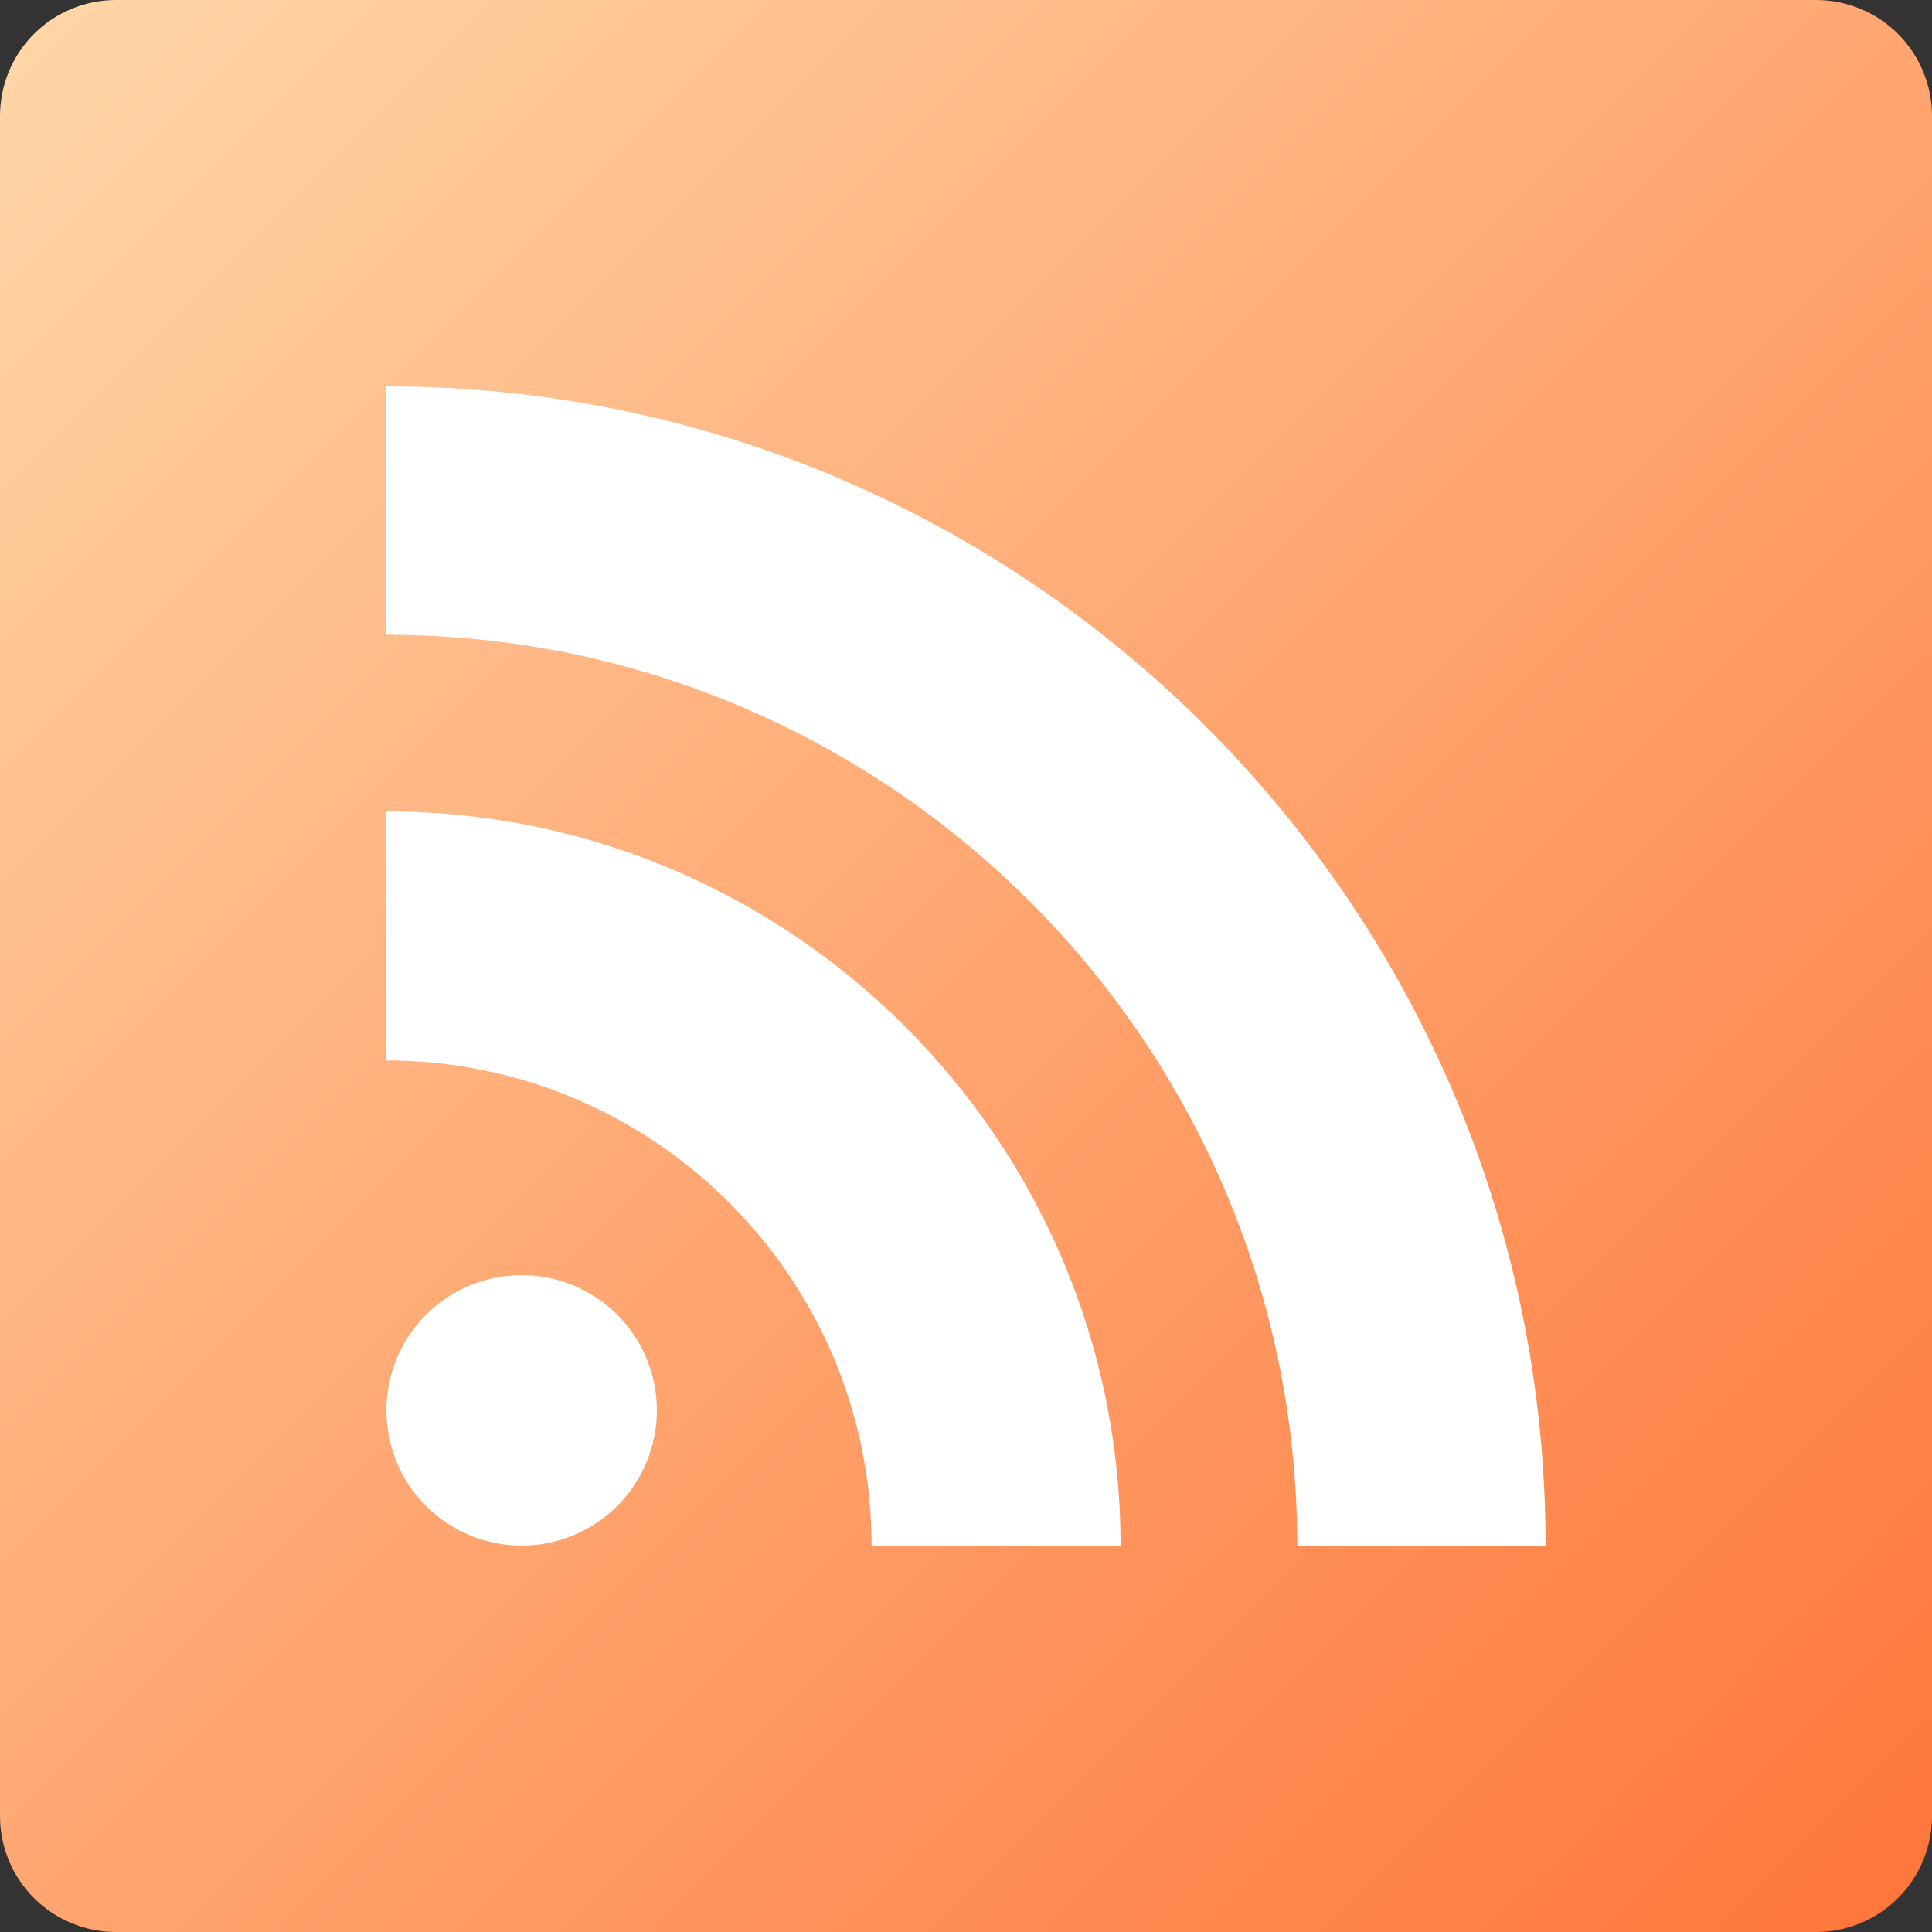
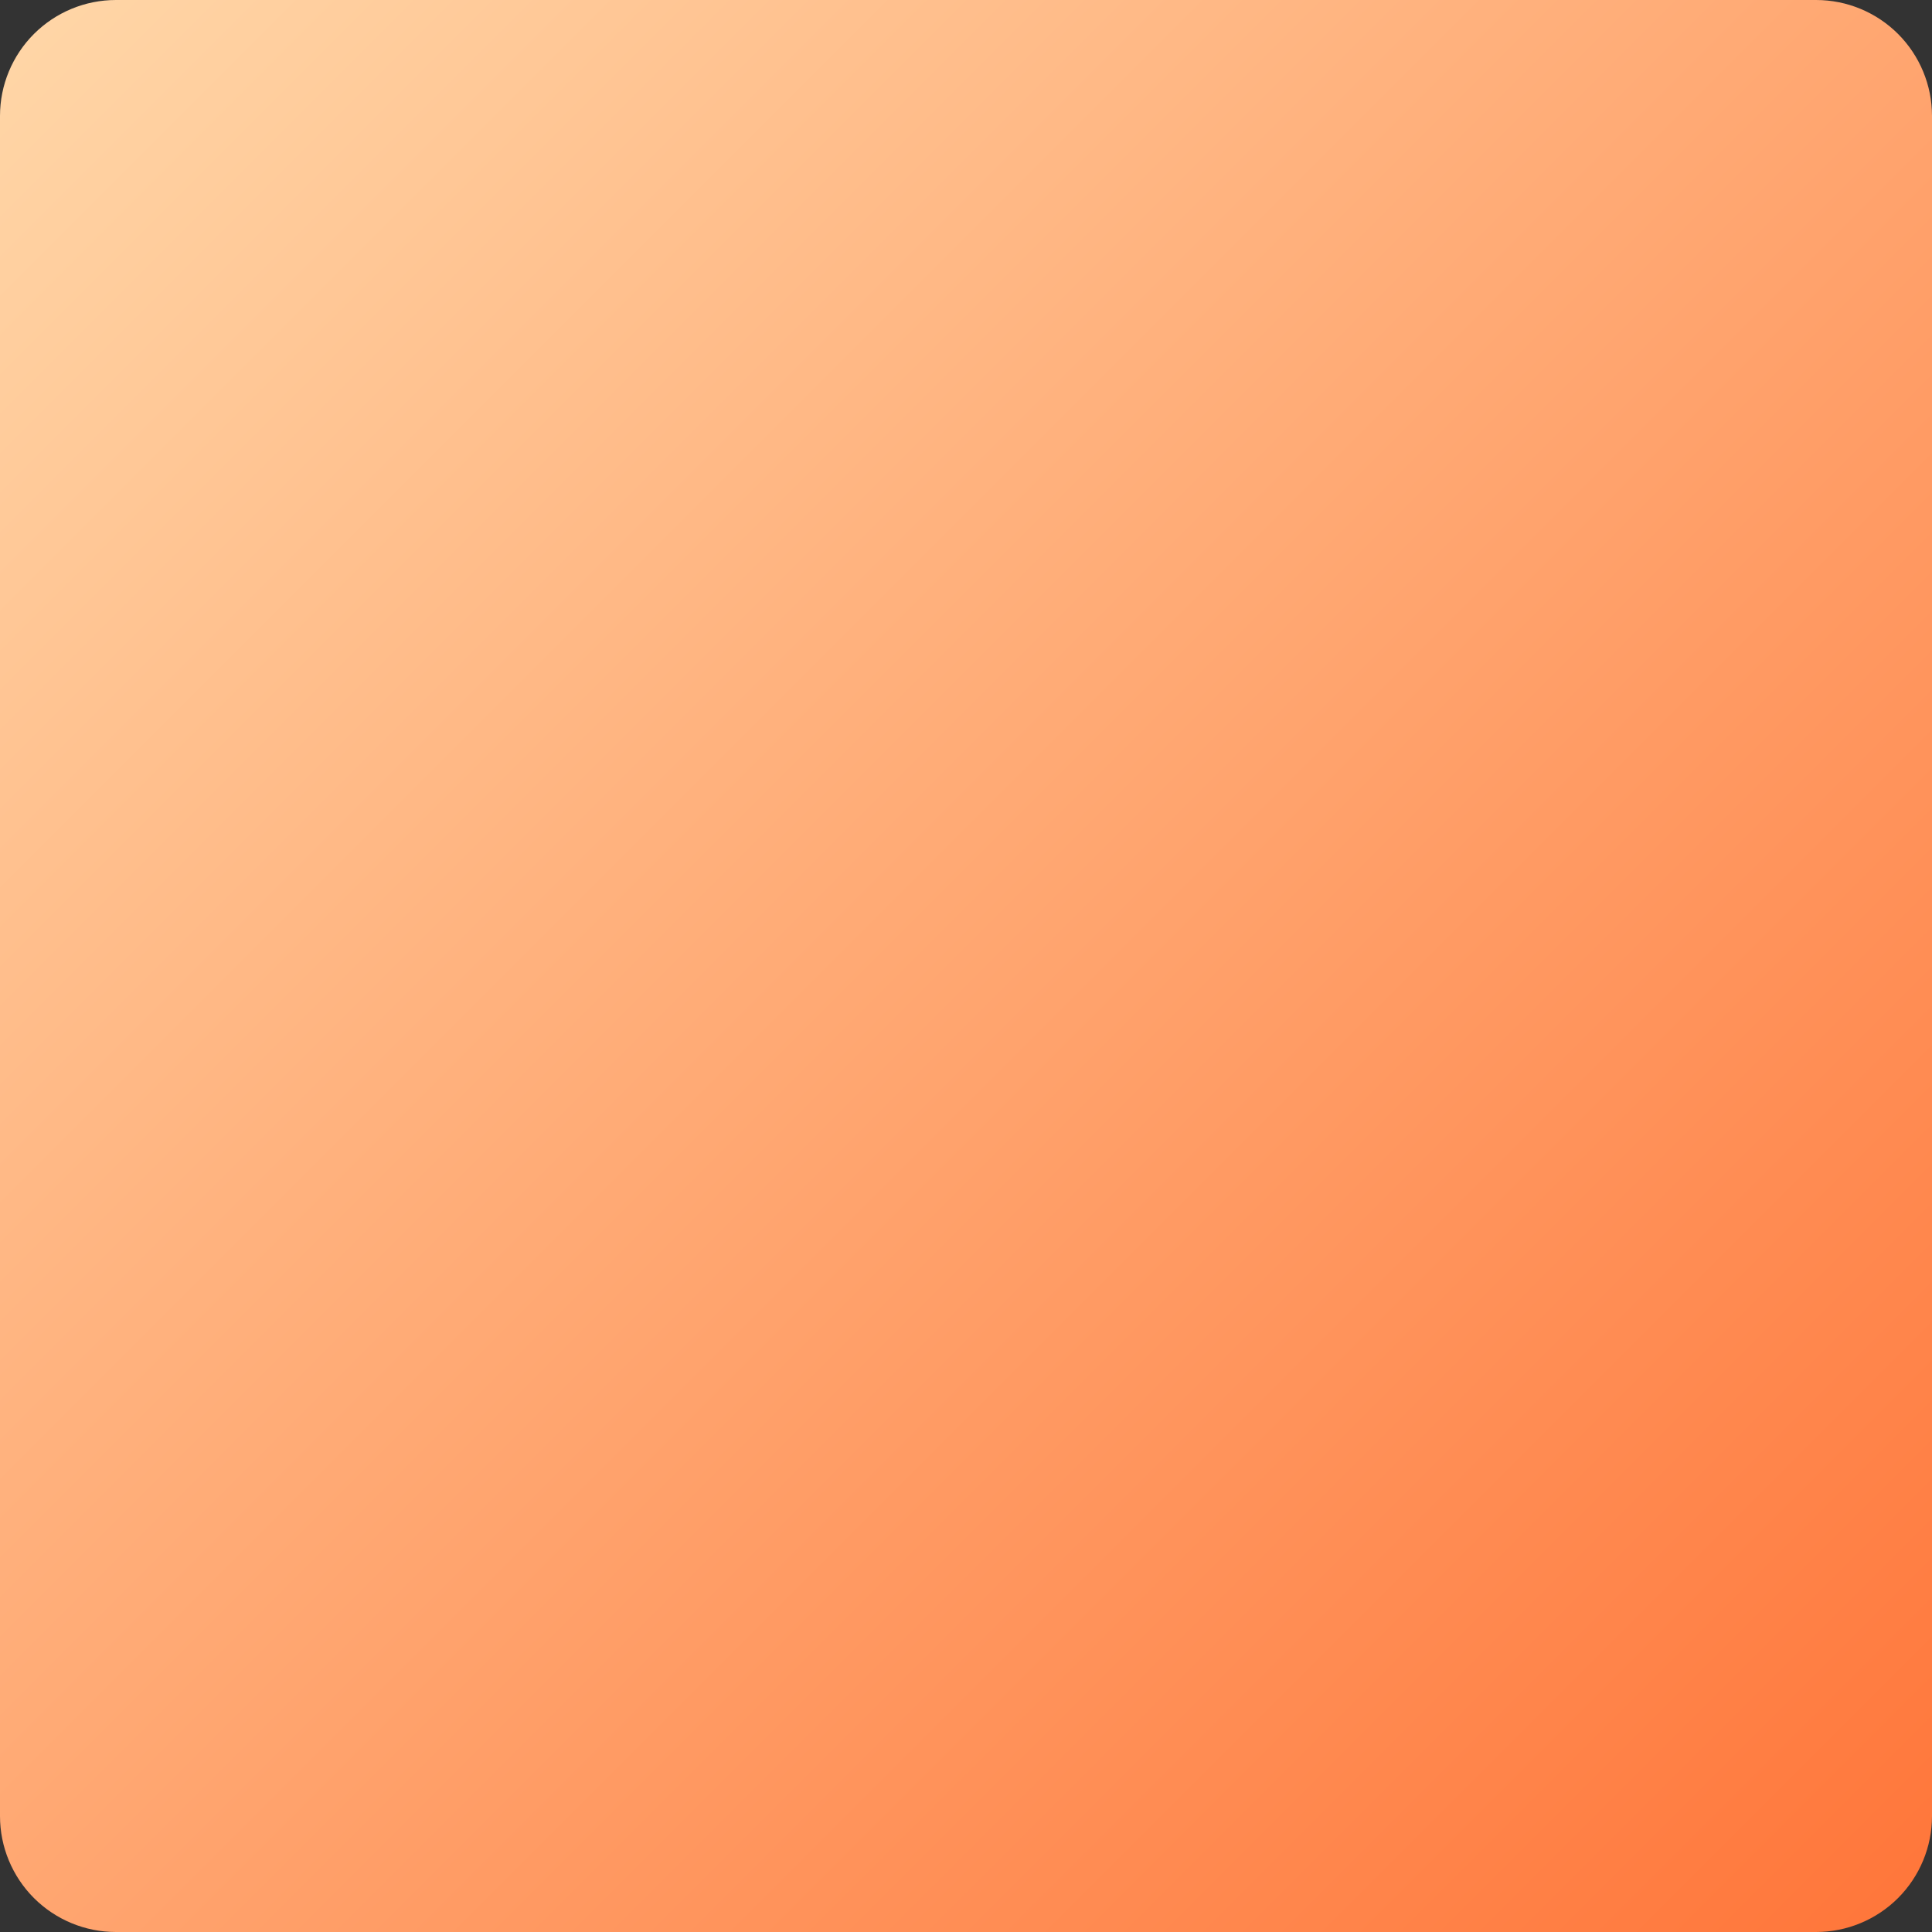
<svg xmlns="http://www.w3.org/2000/svg" width="50" height="50" viewBox="0 0 65 65" fill="none">
  <rect x="0" y="0" width="65" height="65" fill="#333333" stroke="none" />
  <g clip-path="url(#clip0_4029_142561)">
    <path d="M0 3.9C0 2.866 0.411 1.874 1.142 1.142C1.874 0.411 2.866 0 3.9 0H61.1C62.134 0 63.126 0.411 63.858 1.142C64.589 1.874 65 2.866 65 3.9V61.1C65 62.134 64.589 63.126 63.858 63.858C63.126 64.589 62.134 65 61.1 65H3.9C2.866 65 1.874 64.589 1.142 63.858C0.411 63.126 0 62.134 0 61.1V3.9Z" fill="url(#paint0_linear_4029_142561)" />
    <mask id="mask0_4029_142561" style="mask-type:luminance" maskUnits="userSpaceOnUse" x="0" y="0" width="65" height="65">
-       <path d="M0 3.9C0 2.866 0.411 1.874 1.142 1.142C1.874 0.411 2.866 0 3.9 0H61.1C62.134 0 63.126 0.411 63.858 1.142C64.589 1.874 65 2.866 65 3.9V61.1C65 62.134 64.589 63.126 63.858 63.858C63.126 64.589 62.134 65 61.1 65H3.9C2.866 65 1.874 64.589 1.142 63.858C0.411 63.126 0 62.134 0 61.1V3.9Z" fill="white" />
-     </mask>
+       </mask>
    <g mask="url(#mask0_4029_142561)">
      <path d="M52 52H43.644C43.644 35.103 29.897 21.356 13 21.356V13C34.506 13 52 30.495 52 52ZM37.7 52H29.322C29.322 43 22 35.678 13 35.678V27.3C26.62 27.3 37.7 38.38 37.7 52ZM13 47.45C13 46.243 13.479 45.086 14.333 44.233C15.186 43.379 16.343 42.9 17.55 42.9C18.757 42.9 19.914 43.379 20.767 44.233C21.621 45.086 22.1 46.243 22.1 47.45C22.1 48.657 21.621 49.814 20.767 50.667C19.914 51.521 18.757 52 17.55 52C16.343 52 15.186 51.521 14.333 50.667C13.479 49.814 13 48.657 13 47.45Z" fill="white" />
    </g>
  </g>
  <defs>
    <linearGradient id="paint0_linear_4029_142561" x1="0" y1="0" x2="65" y2="65" gradientUnits="userSpaceOnUse">
      <stop stop-color="#FFD7A8" />
      <stop offset="1" stop-color="#FF7539" />
    </linearGradient>
    <clipPath id="clip0_4029_142561">
      <rect width="65" height="65" fill="white" />
    </clipPath>
  </defs>
</svg>